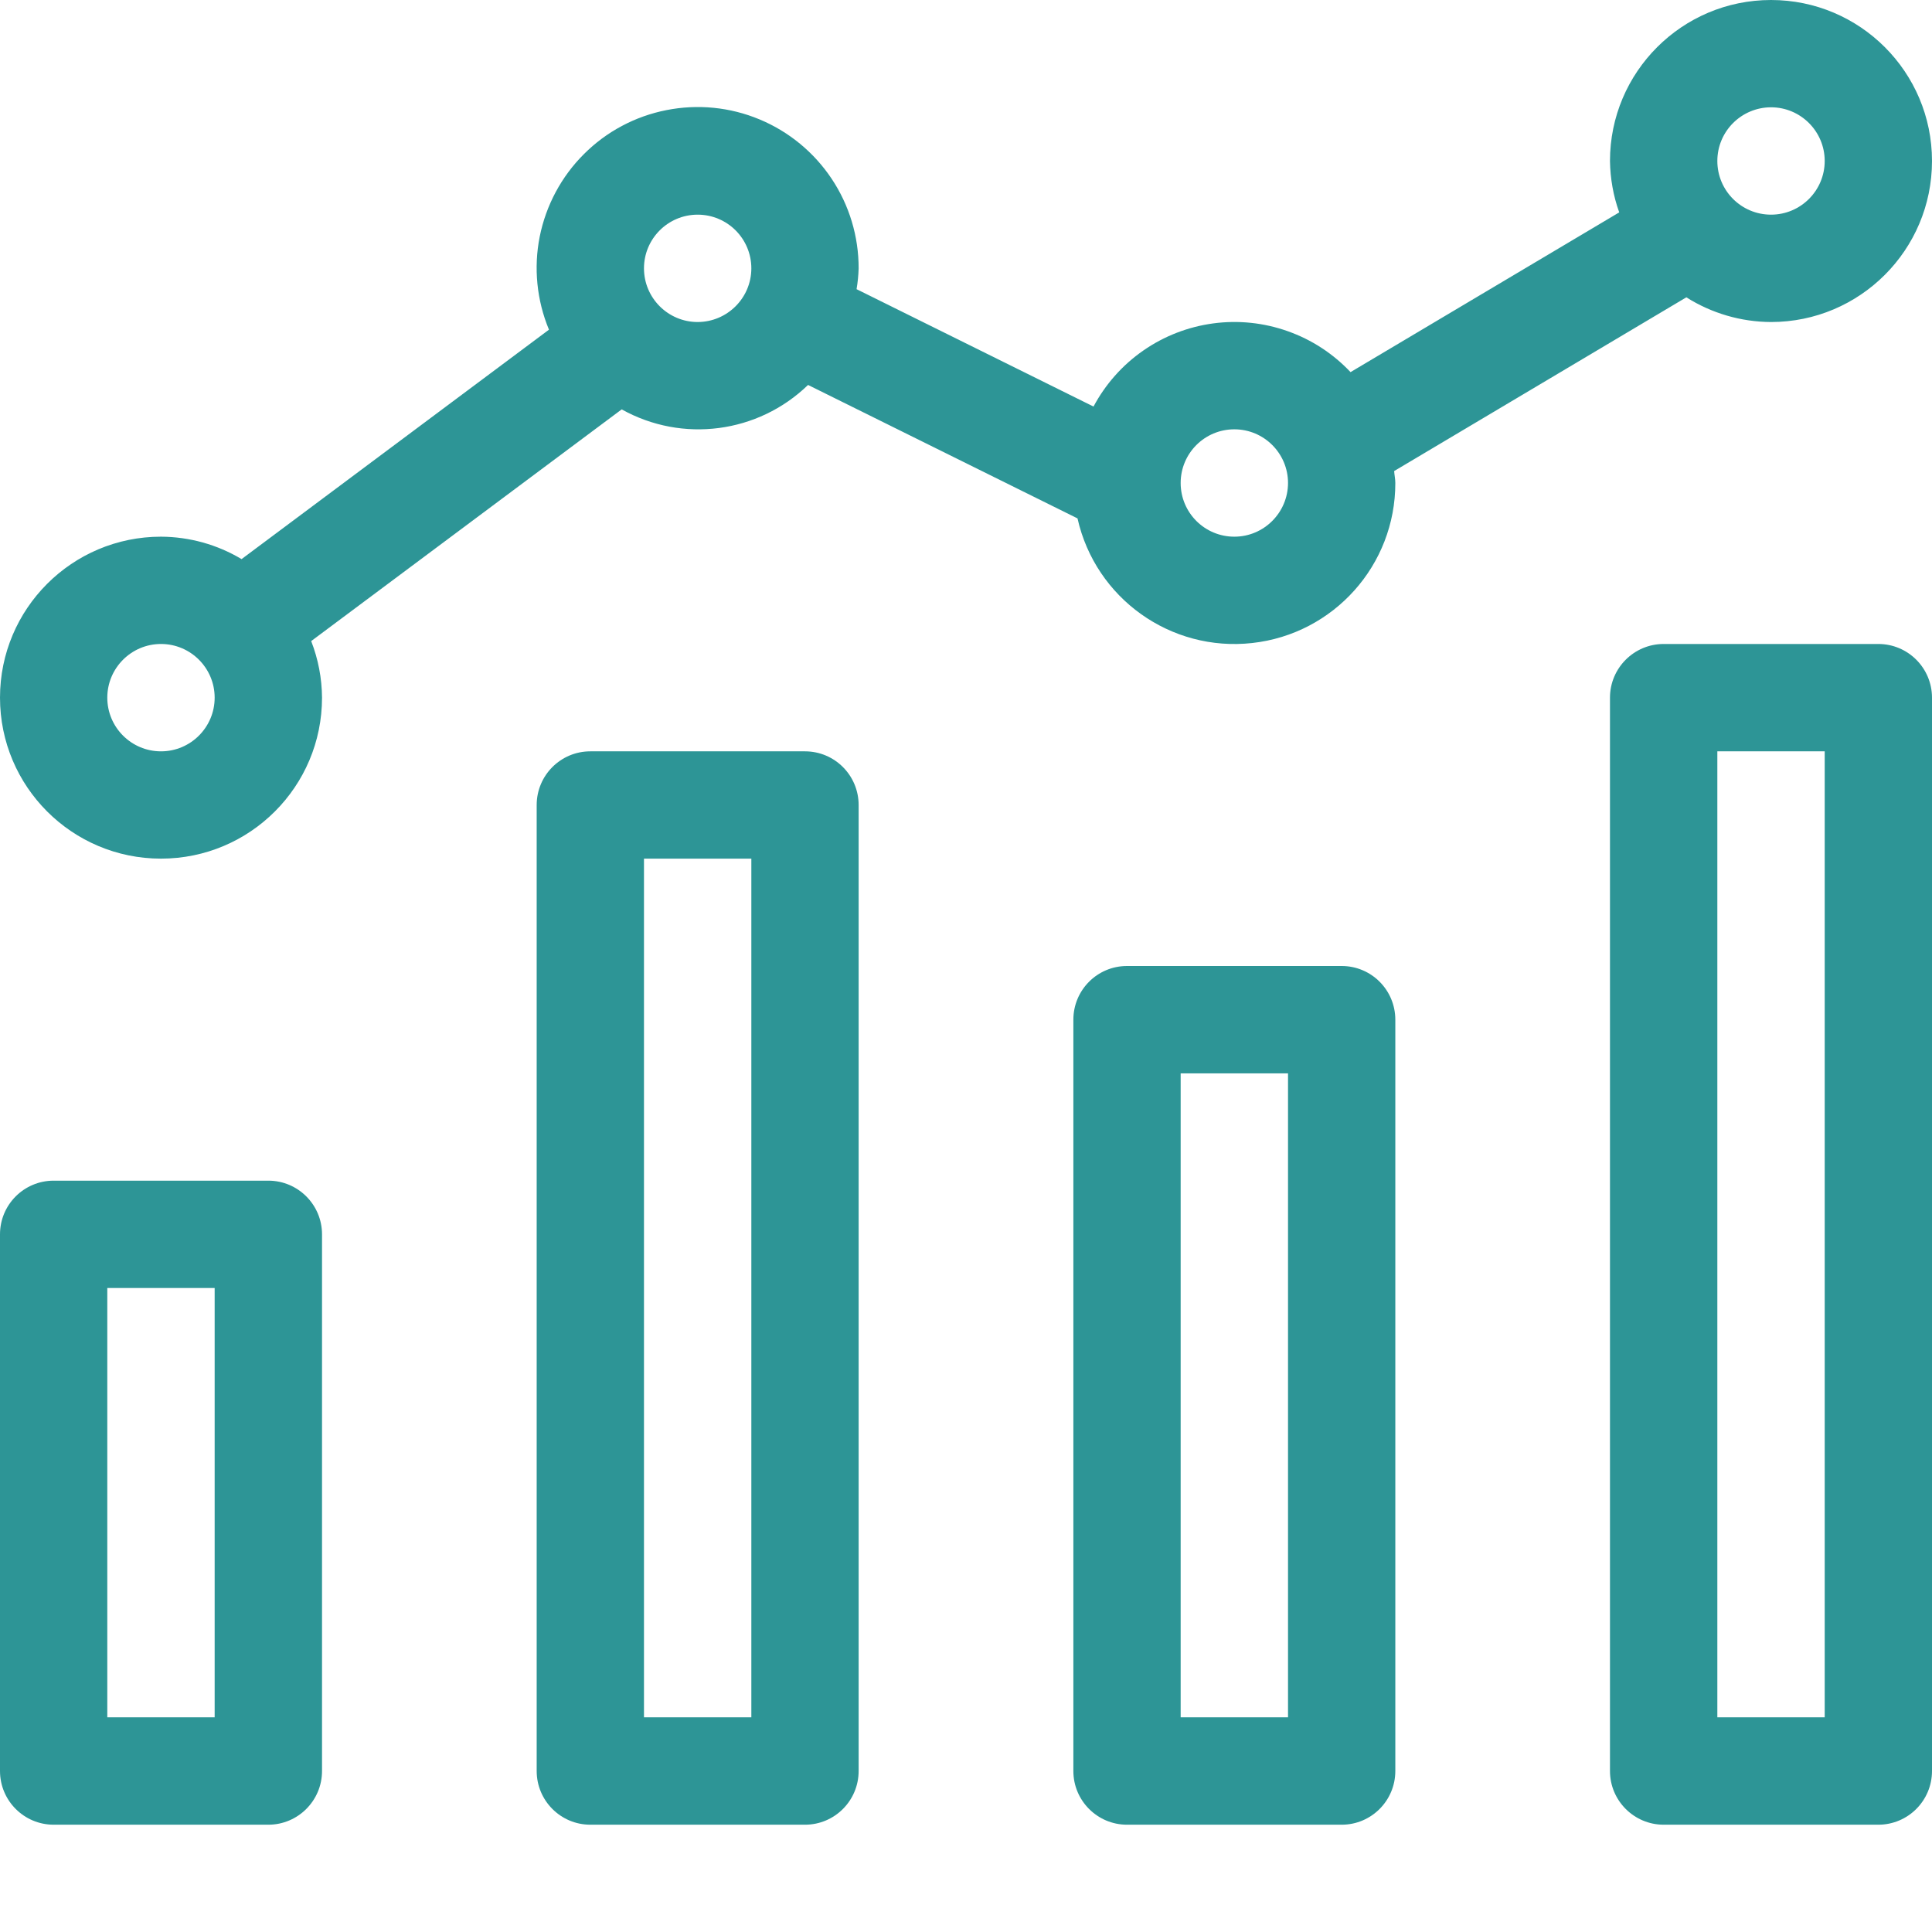
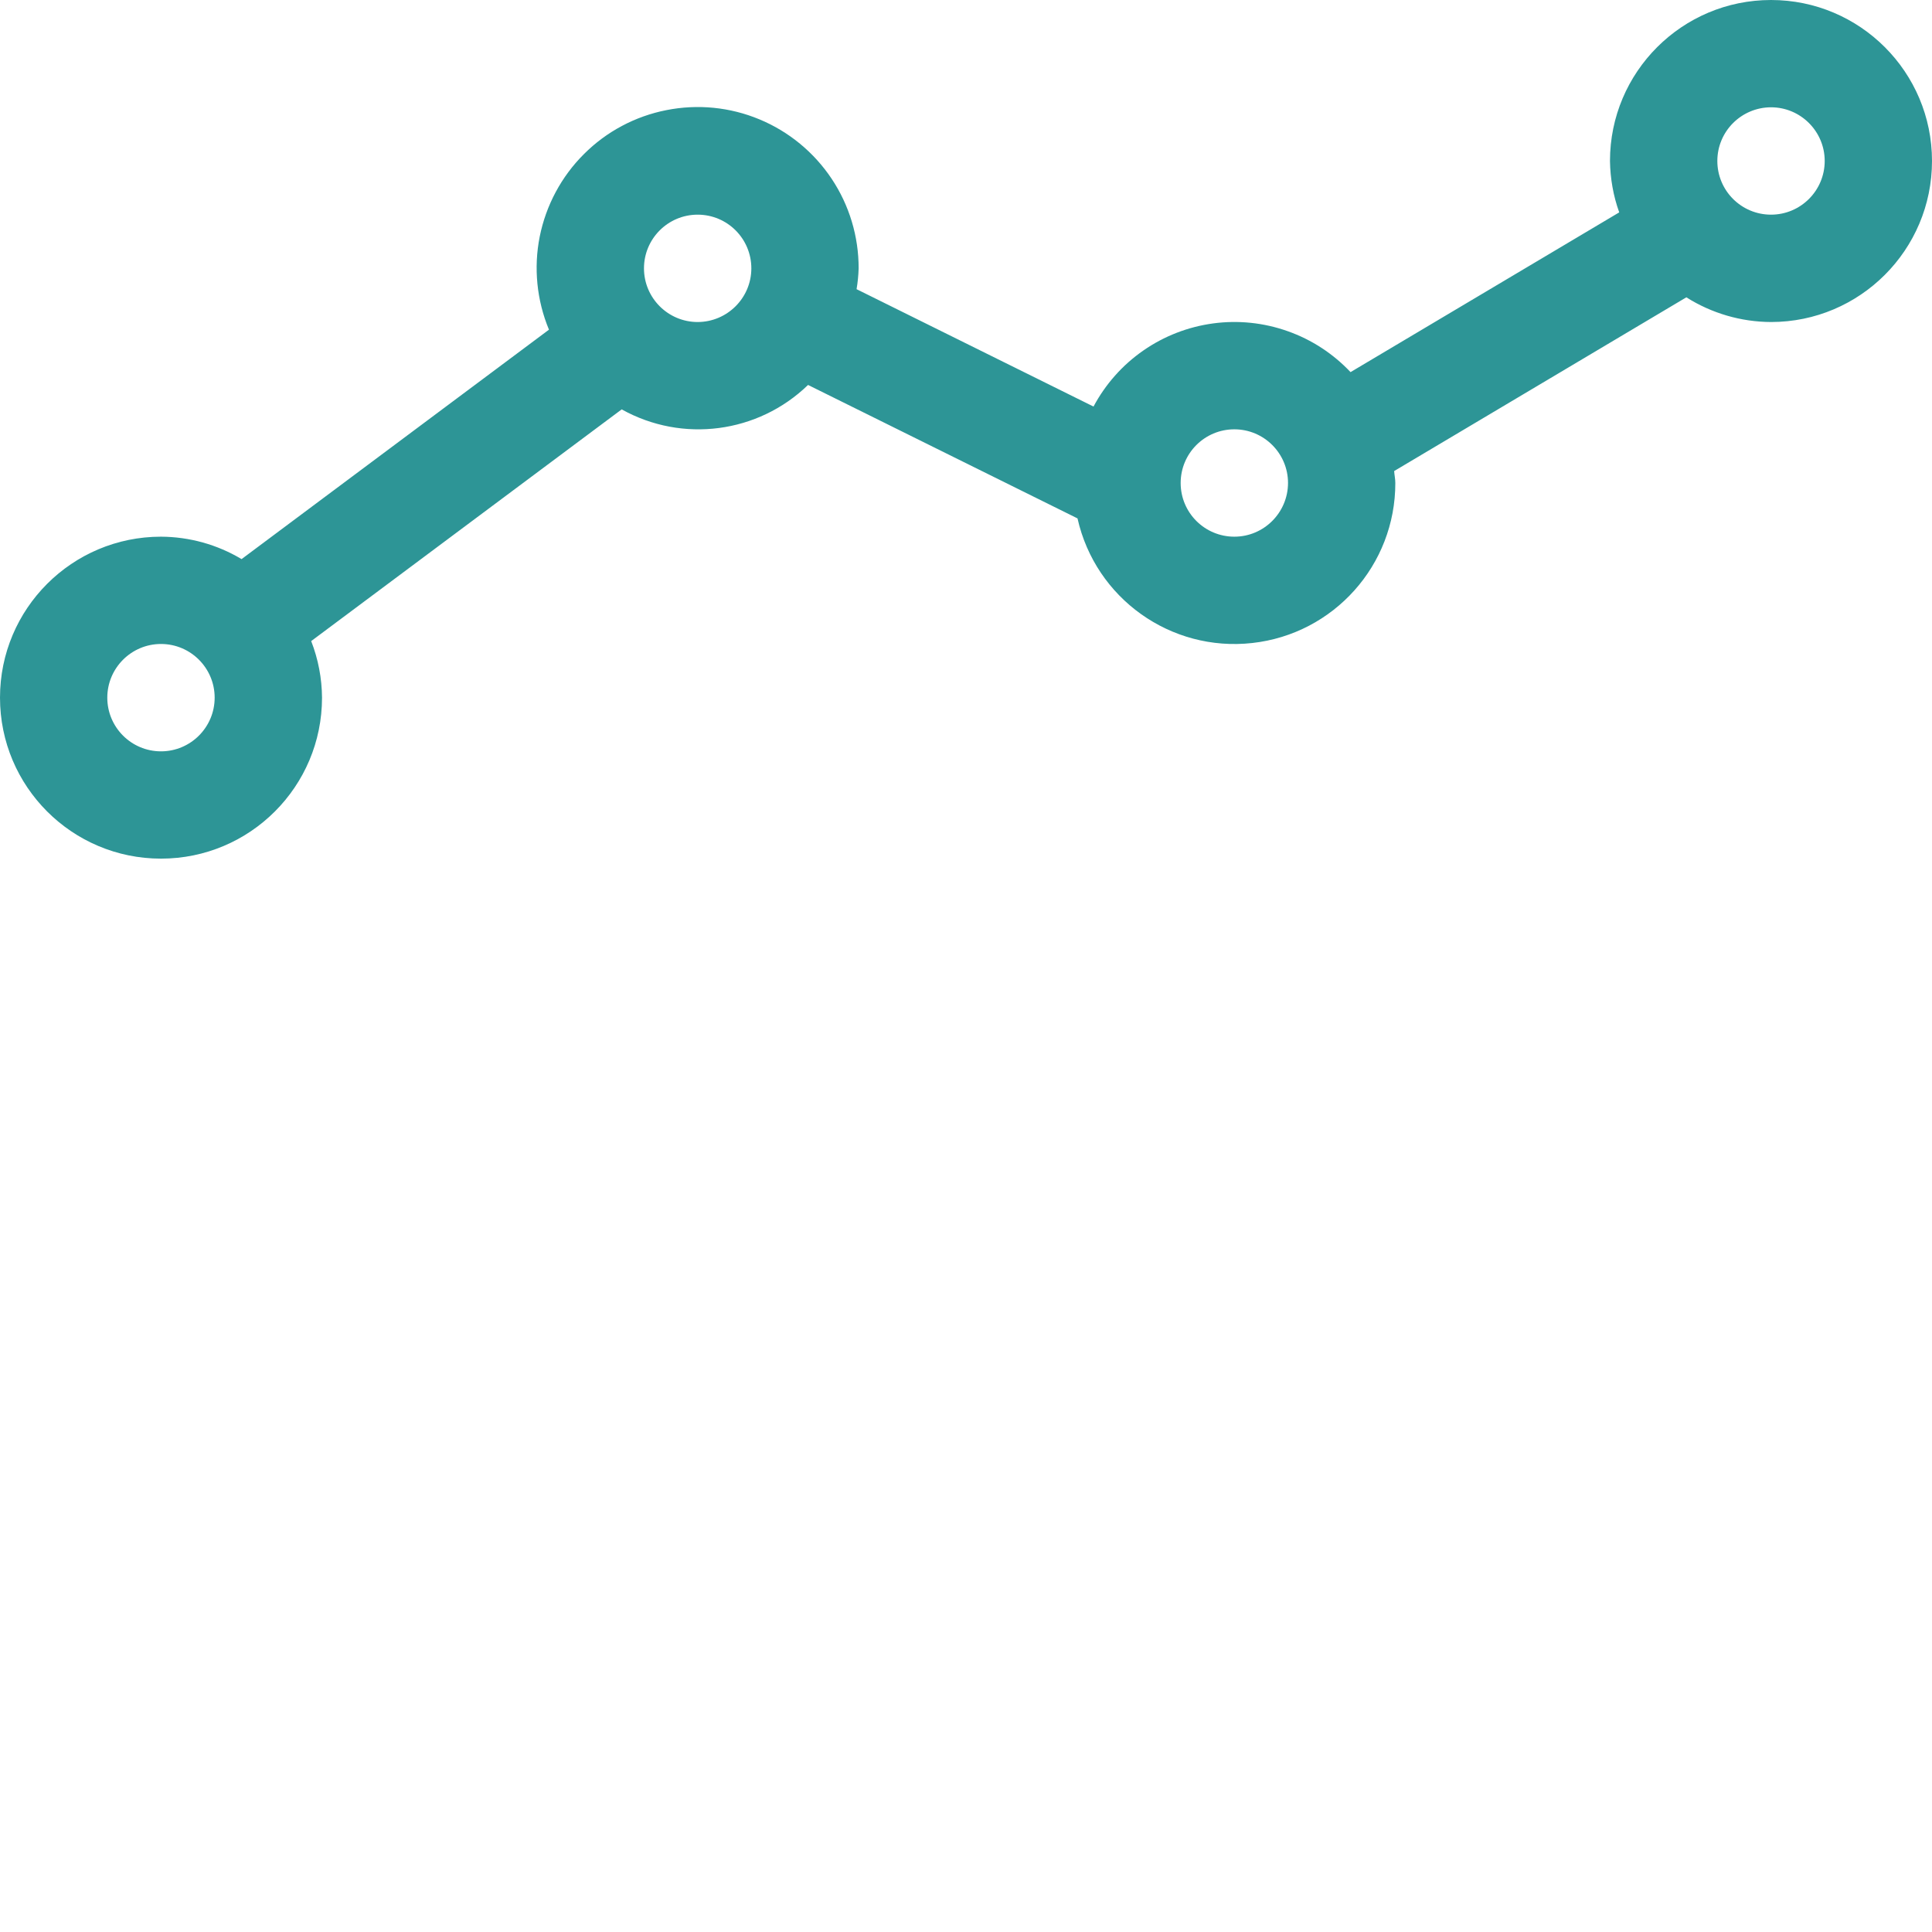
<svg xmlns="http://www.w3.org/2000/svg" width="28" height="28" viewBox="0 0 28 28" fill="none">
  <g id="Frame">
    <g id="Group">
-       <path id="Vector" d="M3.889 17.111H0.778C0.348 17.111 -7.62939e-06 17.459 -7.62939e-06 17.889V25.667C-7.62939e-06 26.096 0.348 26.445 0.778 26.445H3.889C4.318 26.445 4.667 26.096 4.667 25.667V17.889C4.667 17.459 4.318 17.111 3.889 17.111ZM3.111 24.889H1.555V18.667H3.111V24.889ZM11.667 10.889H8.555C8.126 10.889 7.778 11.237 7.778 11.667V25.667C7.778 26.096 8.126 26.445 8.555 26.445H11.667C12.096 26.445 12.444 26.096 12.444 25.667V11.667C12.444 11.237 12.096 10.889 11.667 10.889ZM10.889 24.889H9.333V12.444H10.889V24.889ZM19.445 14H16.333C15.904 14 15.556 14.348 15.556 14.778V25.667C15.556 26.096 15.904 26.445 16.333 26.445H19.445C19.874 26.445 20.222 26.096 20.222 25.667V14.778C20.222 14.348 19.874 14 19.445 14ZM18.667 24.889H17.111V15.556H18.667V24.889ZM27.222 9.333H24.111C23.682 9.333 23.333 9.682 23.333 10.111V25.667C23.333 26.096 23.682 26.445 24.111 26.445H27.222C27.652 26.445 28 26.096 28 25.667V10.111C28 9.682 27.652 9.333 27.222 9.333ZM26.445 24.889H24.889V10.889H26.445V24.889Z" fill="#2D9596" />
      <path id="Vector_2" d="M24.44 4.309C24.807 4.541 25.232 4.665 25.667 4.667C26.955 4.667 28 3.622 28 2.333C28 1.045 26.955 0 25.667 0C24.378 0 23.333 1.045 23.333 2.333C23.337 2.587 23.381 2.839 23.467 3.078L19.573 5.393C19.321 5.126 19.009 4.922 18.663 4.8C18.317 4.677 17.947 4.638 17.583 4.687C17.219 4.736 16.872 4.87 16.57 5.08C16.268 5.289 16.021 5.568 15.848 5.892L12.414 4.191C12.431 4.091 12.441 3.99 12.444 3.889C12.445 3.427 12.309 2.975 12.053 2.591C11.797 2.207 11.433 1.907 11.007 1.73C10.58 1.552 10.111 1.506 9.658 1.596C9.205 1.685 8.788 1.907 8.462 2.234C8.135 2.56 7.913 2.976 7.822 3.429C7.732 3.882 7.779 4.352 7.956 4.778L3.501 8.103C3.148 7.892 2.745 7.78 2.333 7.778C1.045 7.778 0 8.822 0 10.111C0 11.4 1.045 12.444 2.333 12.444C3.622 12.444 4.667 11.4 4.667 10.111C4.665 9.831 4.612 9.553 4.51 9.291L9.01 5.933C9.89 6.424 10.987 6.28 11.711 5.579L15.616 7.513C15.877 8.673 16.968 9.451 18.149 9.319C19.33 9.188 20.224 8.189 20.222 7C20.222 6.941 20.209 6.885 20.205 6.827L24.44 4.309ZM25.667 1.555C26.096 1.555 26.445 1.904 26.445 2.333C26.445 2.763 26.096 3.111 25.667 3.111C25.237 3.111 24.889 2.763 24.889 2.333C24.889 1.904 25.237 1.556 25.667 1.555ZM2.333 10.889C1.904 10.889 1.555 10.541 1.555 10.111C1.555 9.682 1.904 9.333 2.333 9.333C2.763 9.333 3.111 9.682 3.111 10.111C3.111 10.54 2.763 10.889 2.333 10.889ZM10.111 4.667C9.682 4.667 9.333 4.318 9.333 3.889C9.333 3.459 9.682 3.111 10.111 3.111C10.541 3.111 10.889 3.459 10.889 3.889C10.889 4.318 10.54 4.666 10.111 4.667ZM17.889 7.778C17.459 7.778 17.111 7.43 17.111 7C17.111 6.57 17.459 6.222 17.889 6.222C18.318 6.222 18.667 6.57 18.667 7C18.666 7.429 18.318 7.778 17.889 7.778Z" fill="#2D9596" />
    </g>
  </g>
</svg>